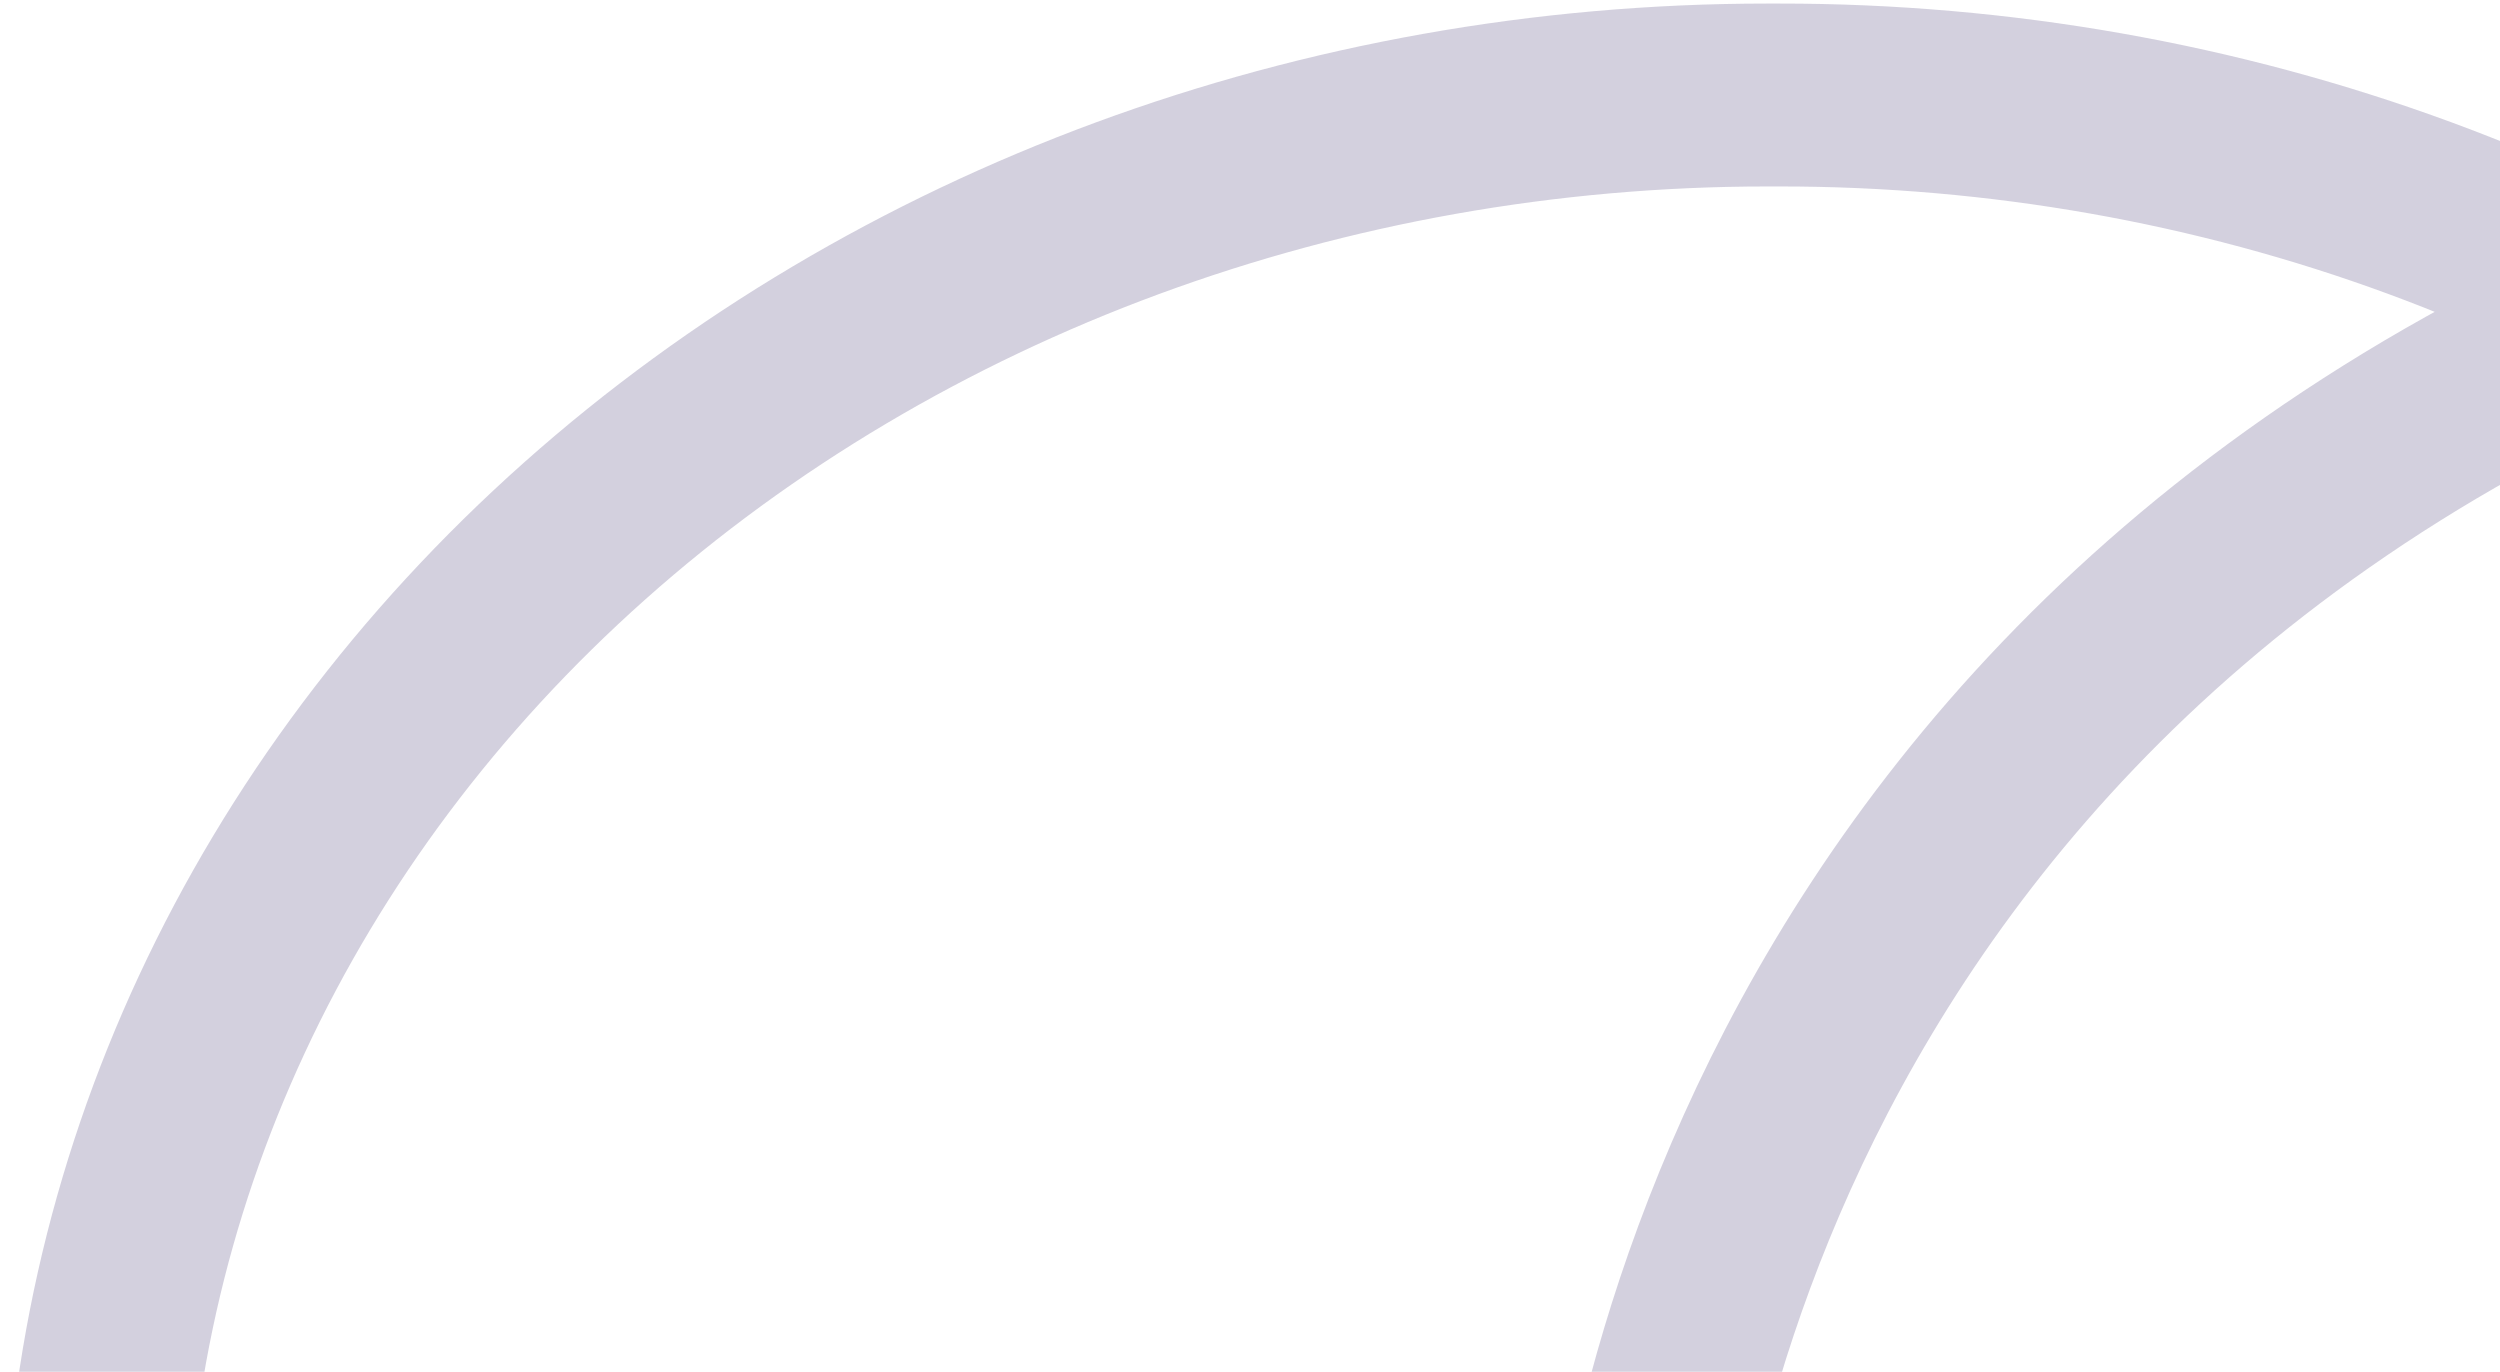
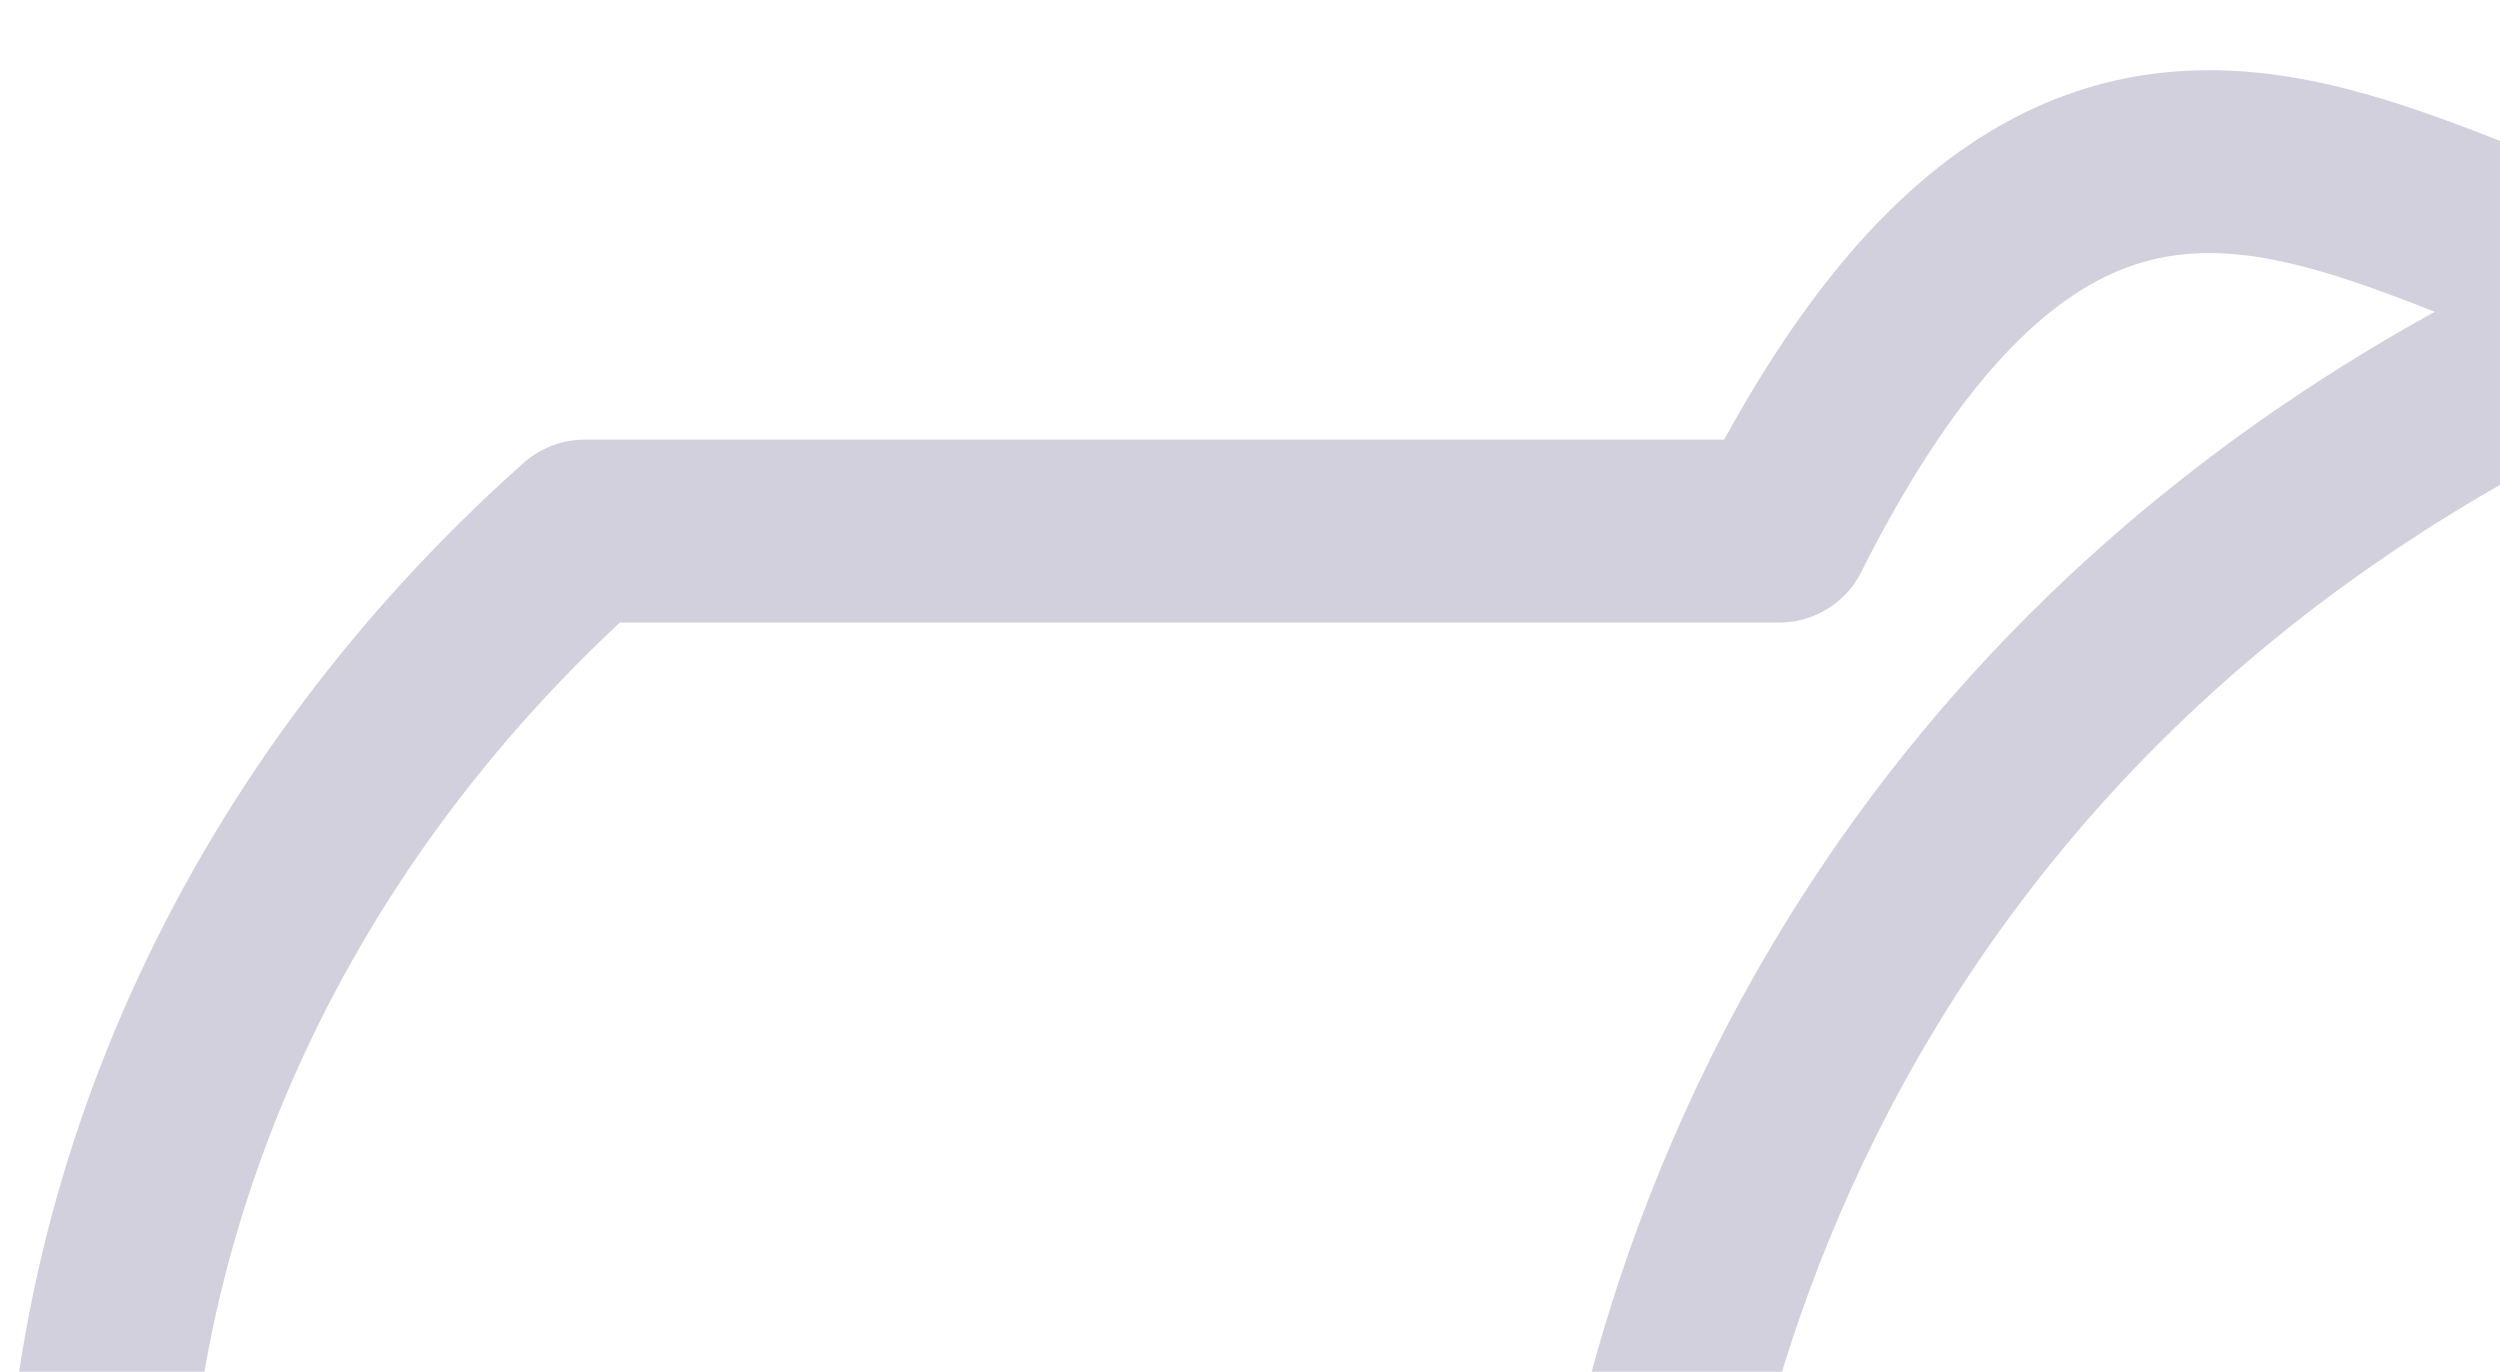
<svg xmlns="http://www.w3.org/2000/svg" width="421" height="231" viewBox="0 0 421 231" fill="none">
-   <path d="M15.943 369.763V266.712C15.943 200.219 45.617 136.449 98.438 89.432C151.259 42.414 222.9 16 297.6 16H299.659C336.653 15.977 373.29 22.447 407.474 35.038C441.658 47.629 472.718 66.096 498.877 89.381C525.036 112.666 545.782 140.314 559.927 170.742C574.073 201.17 581.341 233.781 581.315 266.712V540.8L275.028 440.515V281.443C275.028 281.443 278.292 124.965 445.576 52.172" stroke="#C8C4D6" stroke-opacity="0.8" stroke-width="30.8" stroke-linecap="round" stroke-linejoin="round" />
+   <path d="M15.943 369.763V266.712C15.943 200.219 45.617 136.449 98.438 89.432H299.659C336.653 15.977 373.29 22.447 407.474 35.038C441.658 47.629 472.718 66.096 498.877 89.381C525.036 112.666 545.782 140.314 559.927 170.742C574.073 201.17 581.341 233.781 581.315 266.712V540.8L275.028 440.515V281.443C275.028 281.443 278.292 124.965 445.576 52.172" stroke="#C8C4D6" stroke-opacity="0.8" stroke-width="30.8" stroke-linecap="round" stroke-linejoin="round" />
</svg>